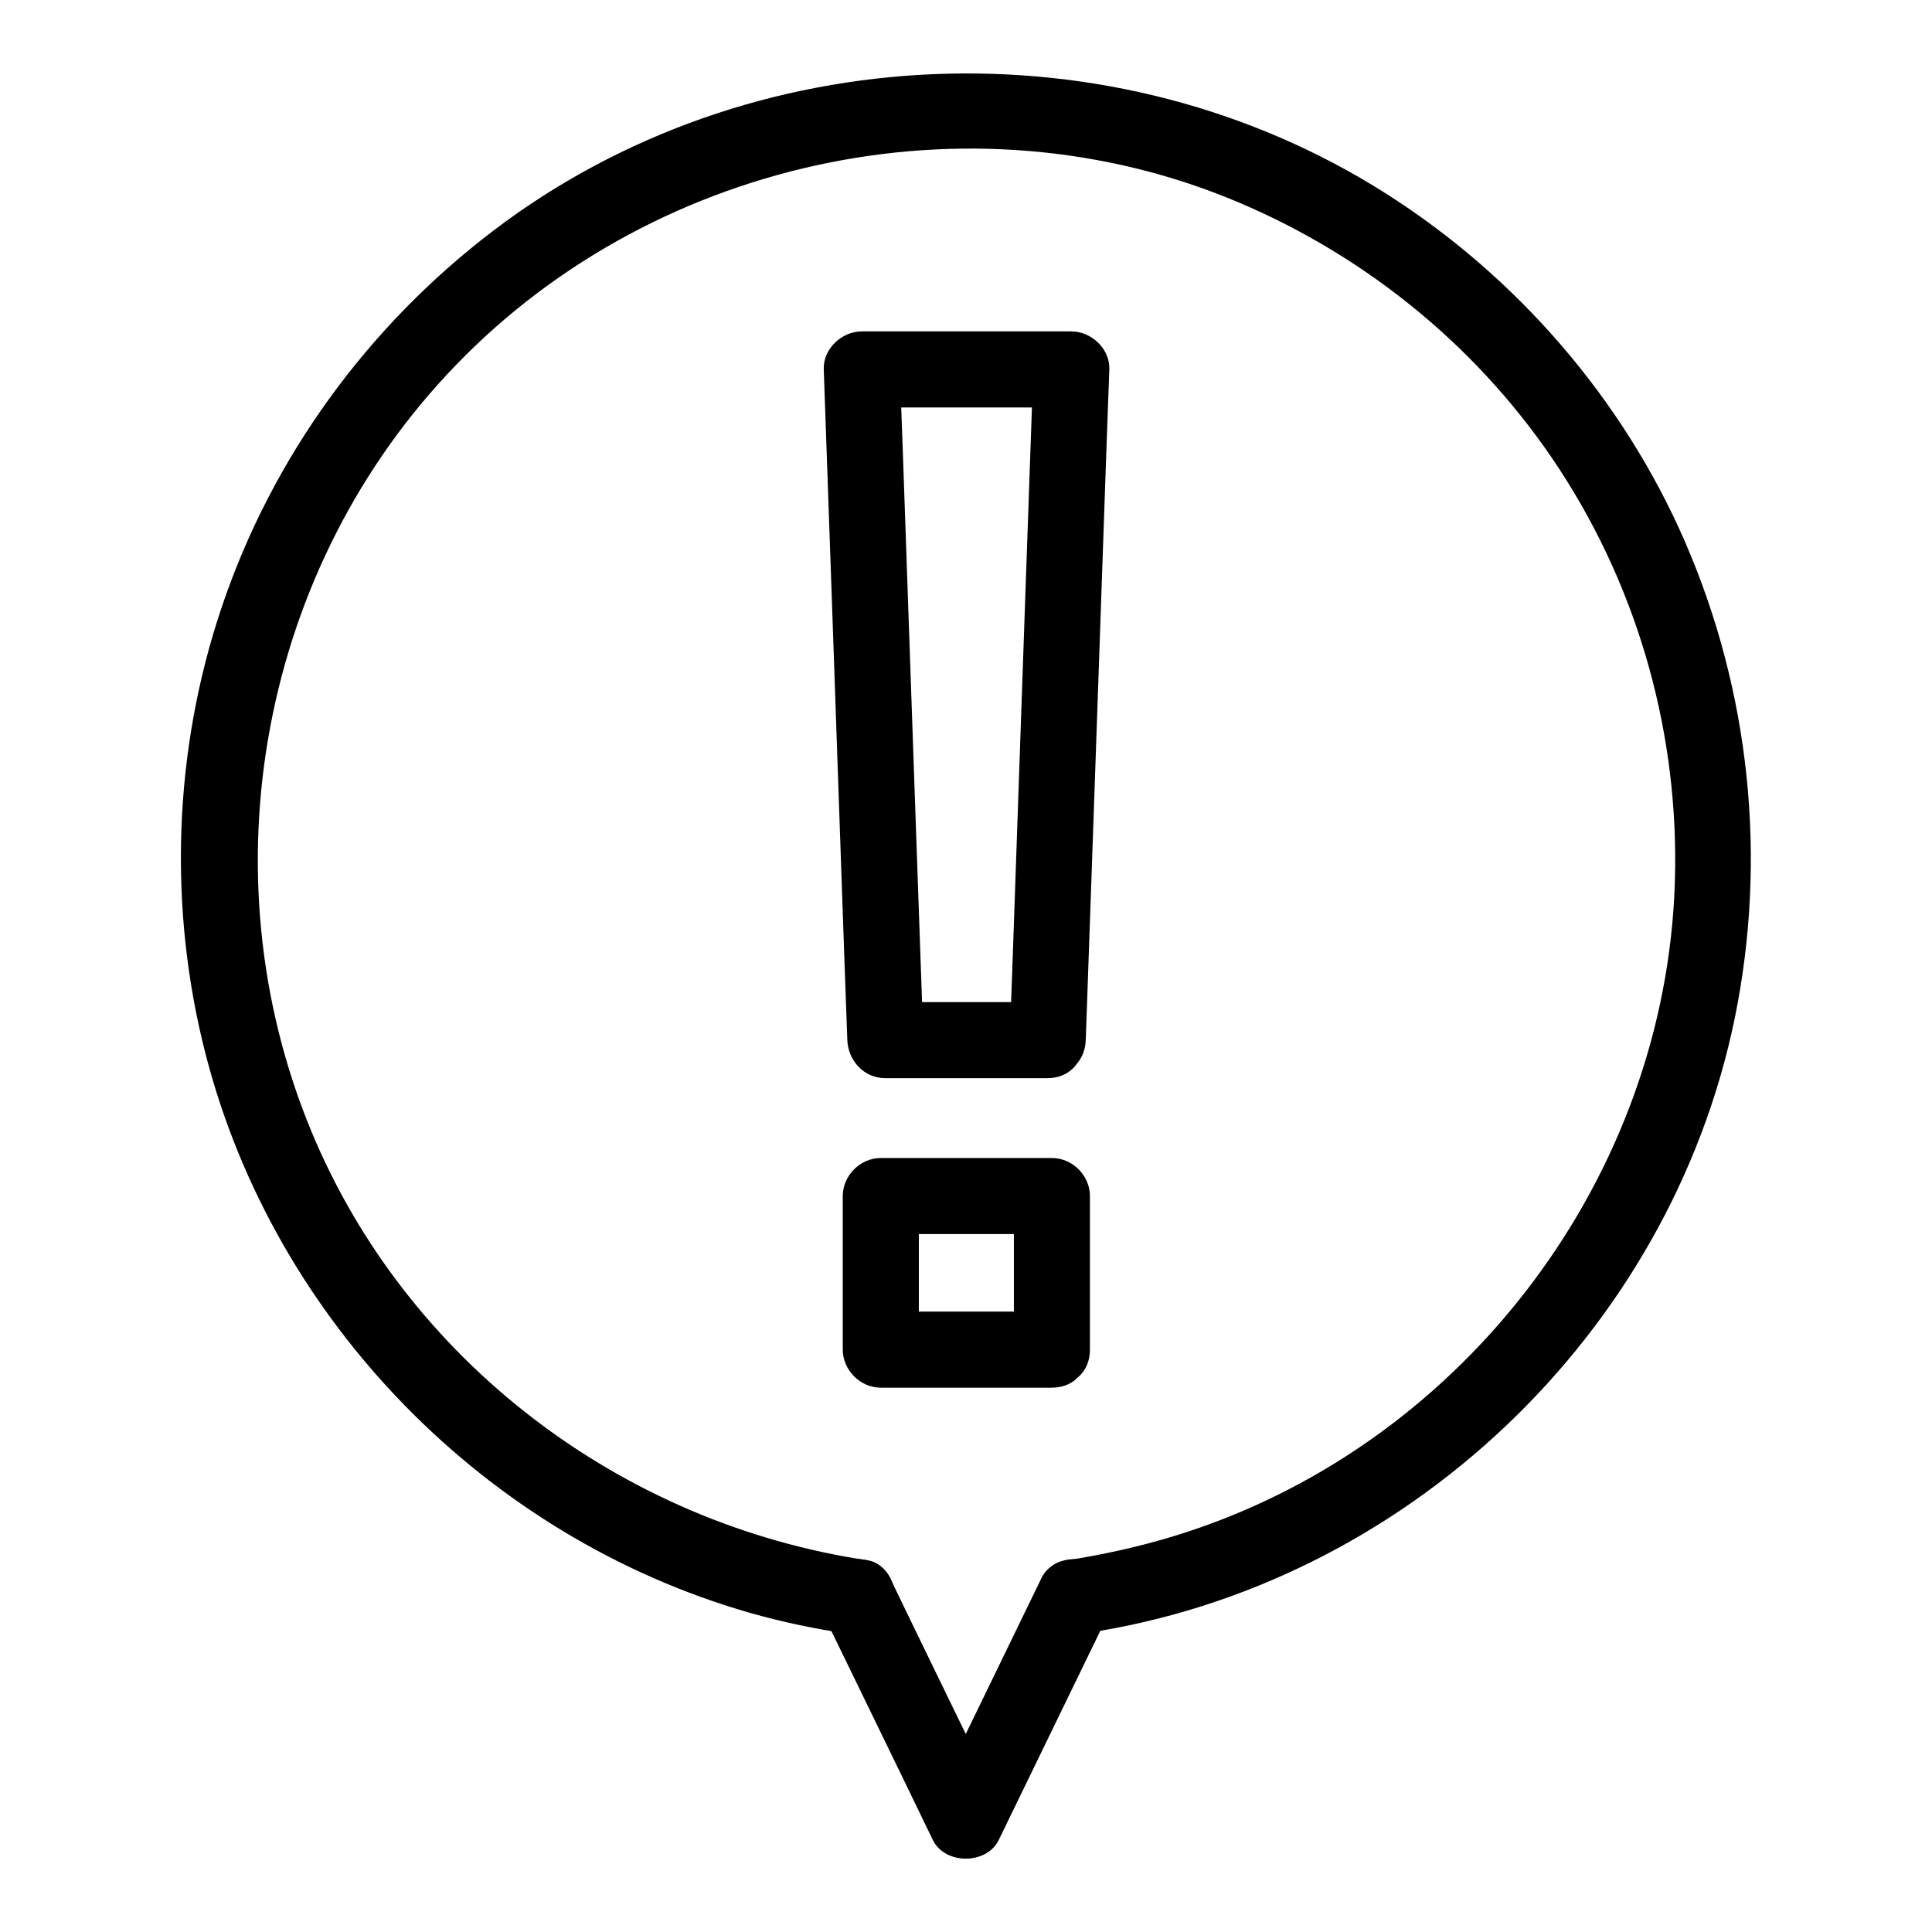
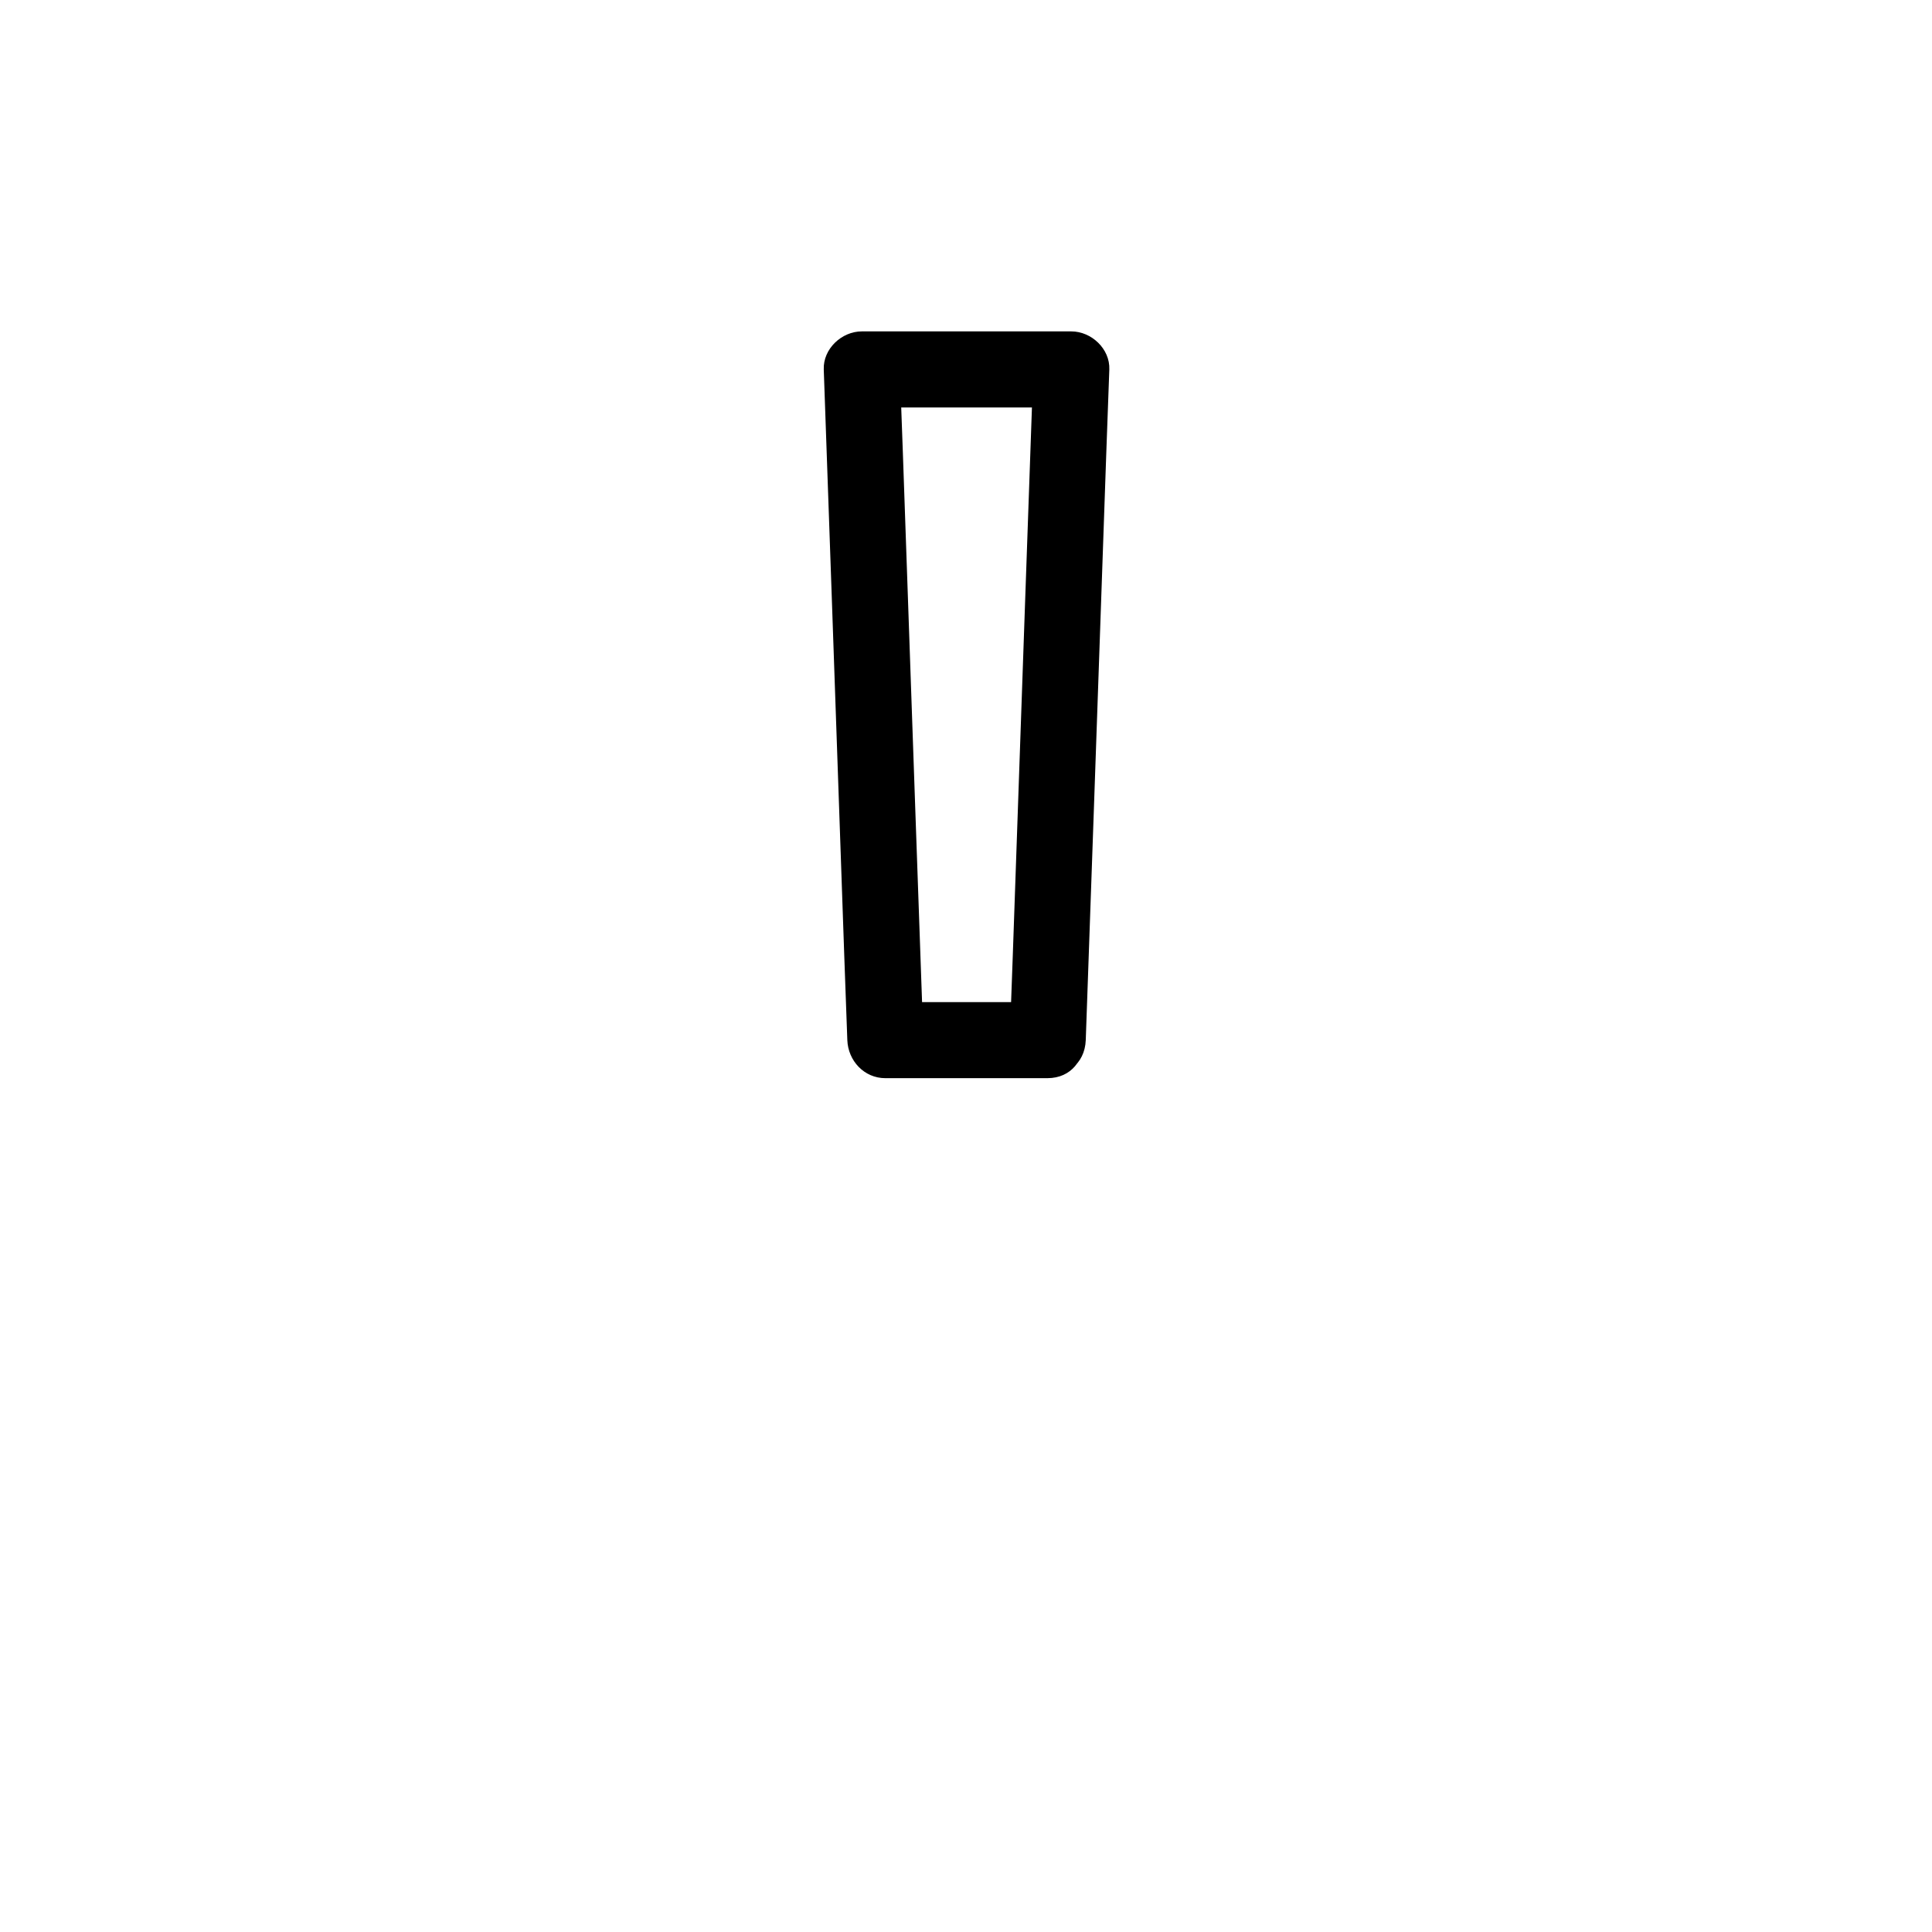
<svg xmlns="http://www.w3.org/2000/svg" fill="#000000" width="800px" height="800px" version="1.1" viewBox="144 144 512 512">
  <g>
-     <path d="m438.89 567.16c-2.418 3.223-4.938 6.449-7.356 9.672 84.539-12.594 154.97-79.098 172.2-163.03 8.664-42.422 4.031-86.555-13.199-126.25-16.426-37.785-44.535-70.23-79.301-92.297-72.043-45.75-168.57-41.82-236.49 9.871-33.25 25.293-58.543 59.953-71.945 99.652-12.898 38.09-14.309 80.004-4.231 118.9 18.238 70.434 74.16 127.66 144.09 147.72 8.465 2.418 17.129 4.231 25.895 5.543 5.34 0.805 10.781-1.309 12.395-7.055 1.309-4.734-1.613-11.586-7.055-12.395-64.992-9.672-122.12-52.699-147.41-113.76-28.414-68.617-13.301-149.73 38.492-203.14 53.809-55.617 139.66-73.25 210.59-41.512 34.359 15.316 63.781 40.508 83.734 72.449 20.453 32.746 30.328 71.137 28.414 109.73-3.93 77.789-58.039 147.01-132.5 169.79-9.574 2.922-19.246 5.039-29.121 6.551-4.332 0.605-7.356 5.644-7.356 9.672-0.004 12.895 20.152 12.895 20.152-0.102z" />
    <path d="m421.56 409.57h-42.926c3.324 3.324 6.75 6.75 10.078 10.078-0.707-20.051-1.41-40.102-2.117-60.156-1.109-31.84-2.215-63.68-3.324-95.422-0.301-7.356-0.504-14.812-0.805-22.168-3.324 3.324-6.75 6.75-10.078 10.078h55.52c-3.324-3.324-6.75-6.75-10.078-10.078-0.707 20.051-1.41 40.102-2.117 60.156-1.109 31.84-2.215 63.68-3.324 95.422-0.301 7.356-0.504 14.812-0.805 22.168-0.504 13 19.648 13 20.152 0 0.707-20.051 1.41-40.102 2.117-60.156 1.109-31.84 2.215-63.68 3.324-95.422 0.301-7.356 0.504-14.812 0.805-22.168 0.203-5.441-4.734-10.078-10.078-10.078h-55.52c-5.34 0-10.277 4.637-10.078 10.078 0.707 20.051 1.41 40.102 2.117 60.156 1.109 31.84 2.215 63.68 3.324 95.422 0.301 7.356 0.504 14.812 0.805 22.168 0.203 5.441 4.434 10.078 10.078 10.078h42.926c13-0.004 13-20.156 0.004-20.156z" />
-     <path d="m422.77 491.59h-45.344c3.324 3.324 6.75 6.75 10.078 10.078v-40.707c-3.324 3.324-6.75 6.75-10.078 10.078h45.344c-3.324-3.324-6.75-6.75-10.078-10.078v40.707c0 13 20.152 13 20.152 0v-40.707c0-5.441-4.637-10.078-10.078-10.078h-45.344c-5.441 0-10.078 4.637-10.078 10.078v40.707c0 5.441 4.637 10.078 10.078 10.078h45.344c12.902-0.004 13.004-20.156 0.004-20.156z" />
-     <path d="m362.41 572.3c9.574 19.75 19.246 39.5 28.816 59.348 3.223 6.551 14.207 6.551 17.434 0 9.574-19.75 19.246-39.598 28.816-59.348 2.418-4.938 1.309-10.883-3.629-13.805-4.434-2.621-11.387-1.309-13.805 3.629-9.574 19.75-19.246 39.598-28.816 59.348h17.434c-9.574-19.75-19.246-39.5-28.816-59.348-2.418-4.938-9.371-6.246-13.805-3.629-4.938 2.922-5.945 8.867-3.629 13.805z" />
  </g>
</svg>